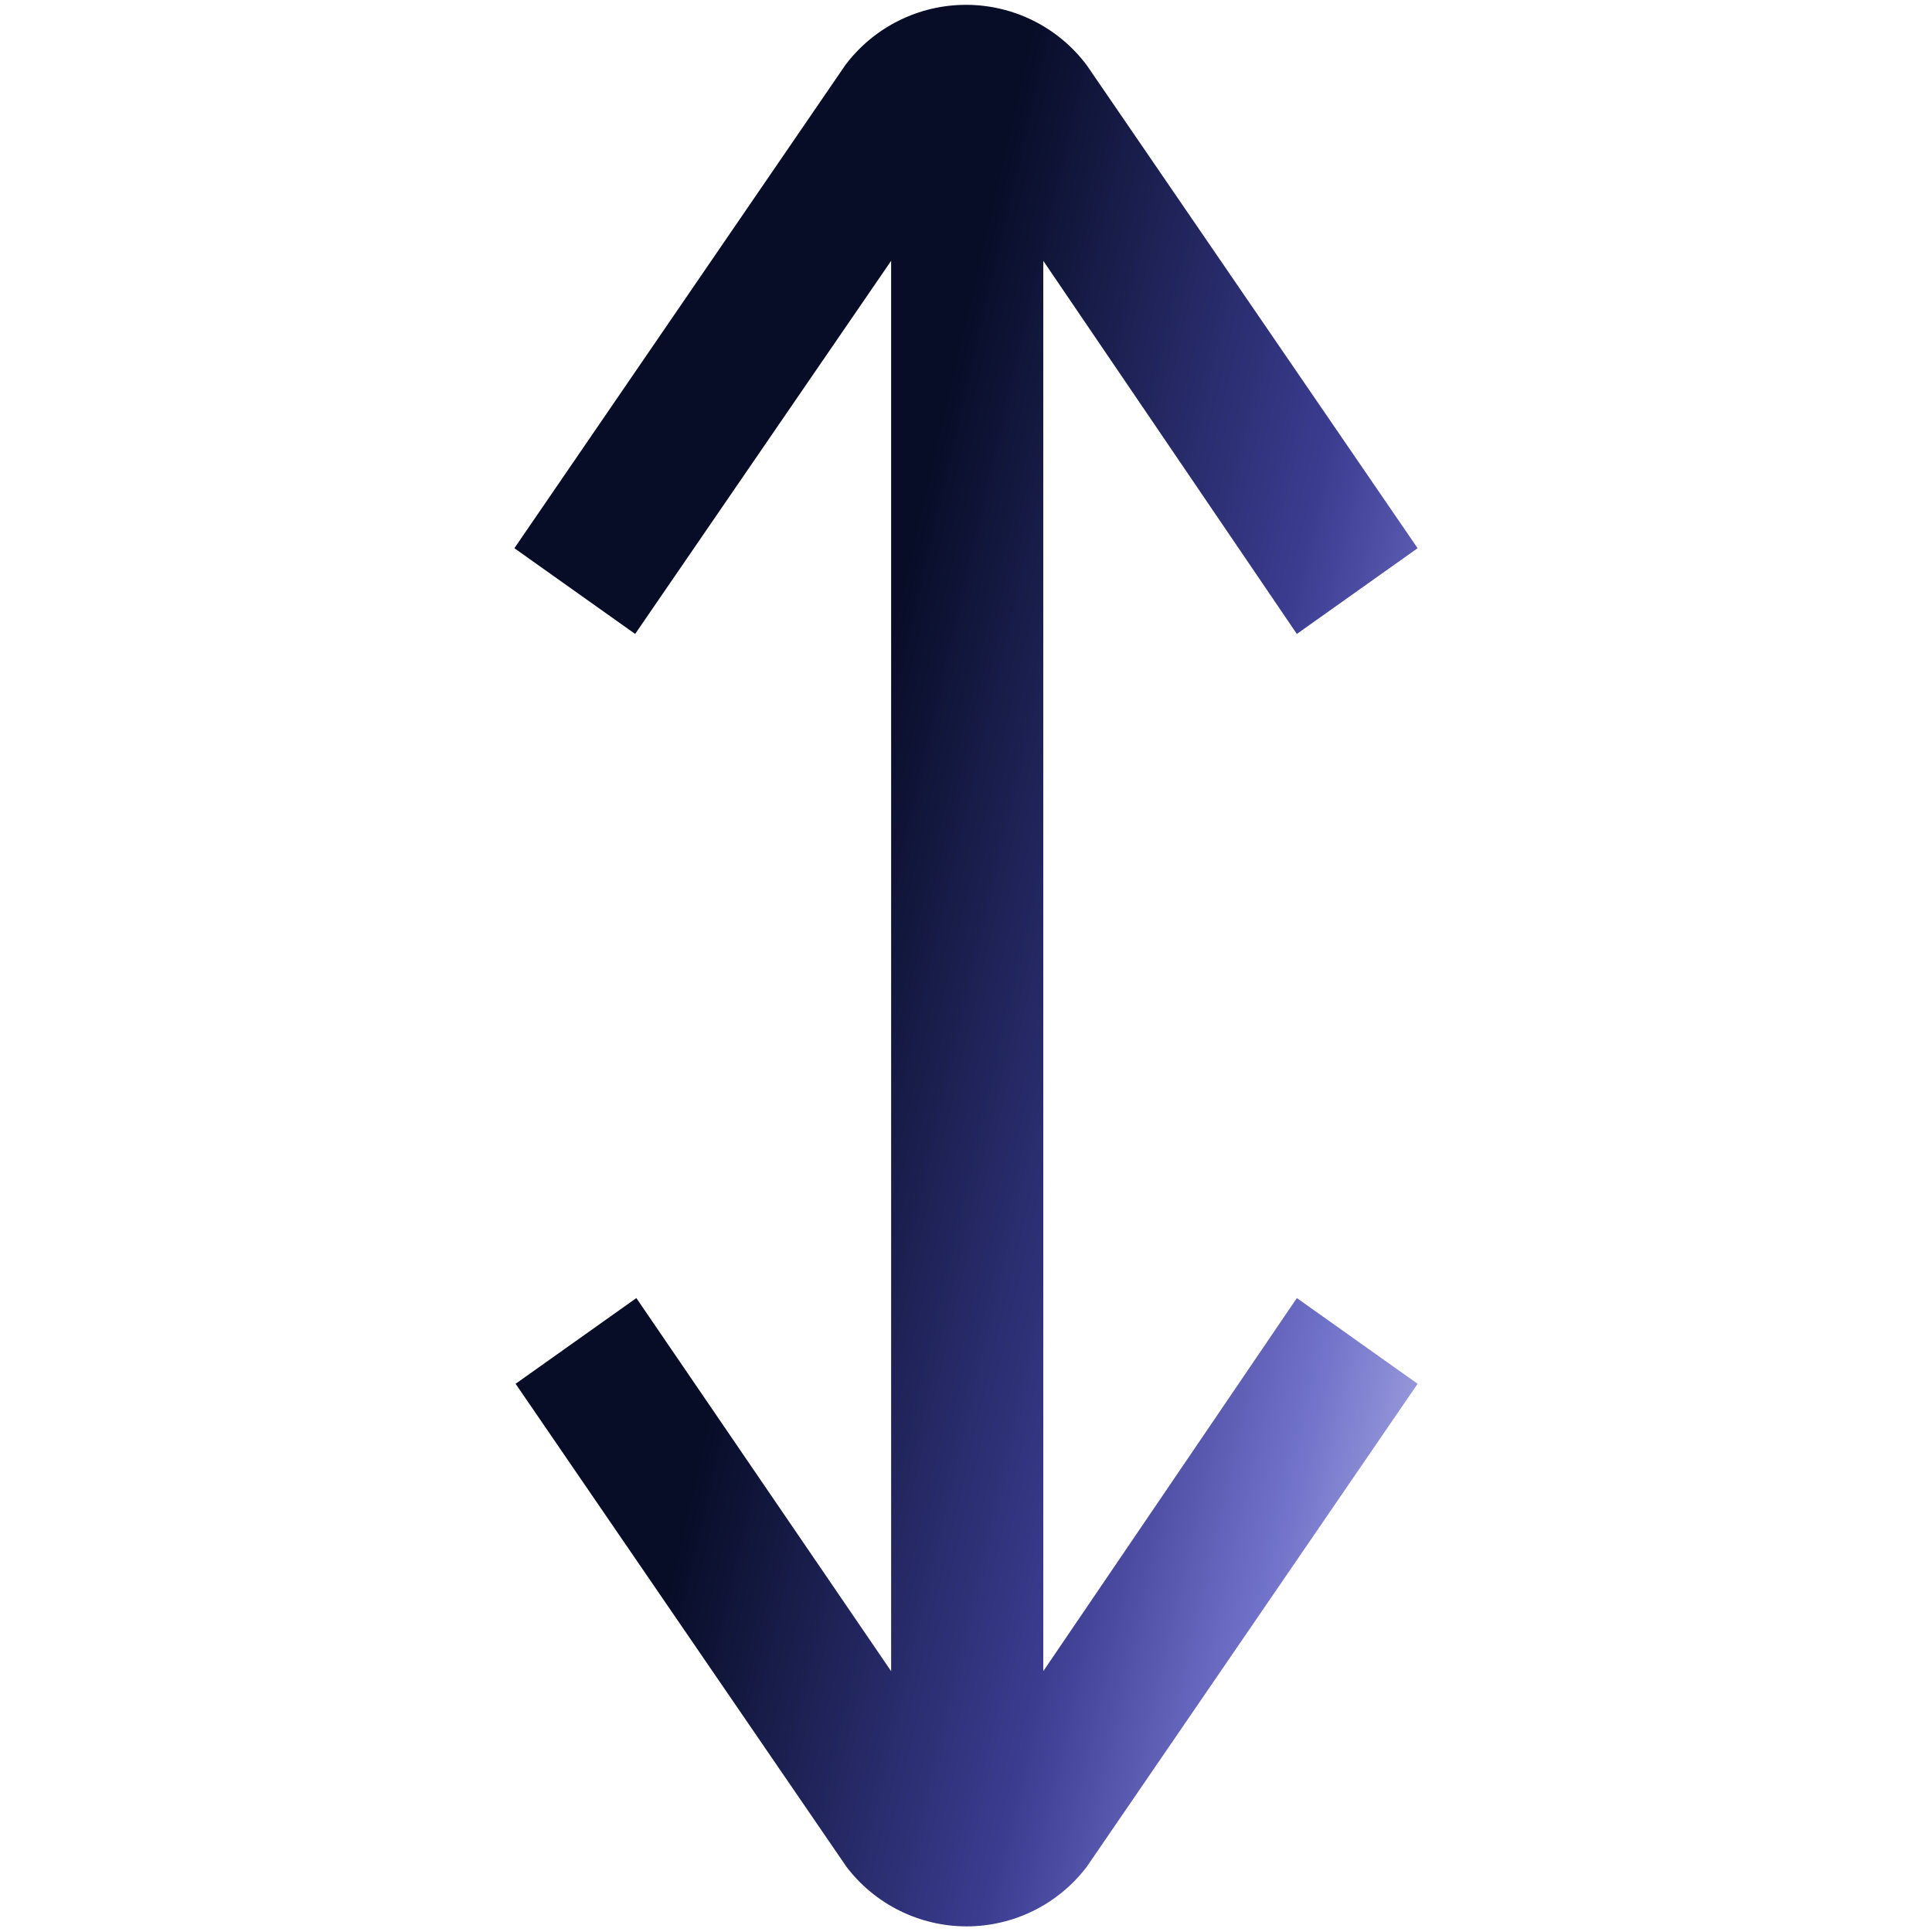
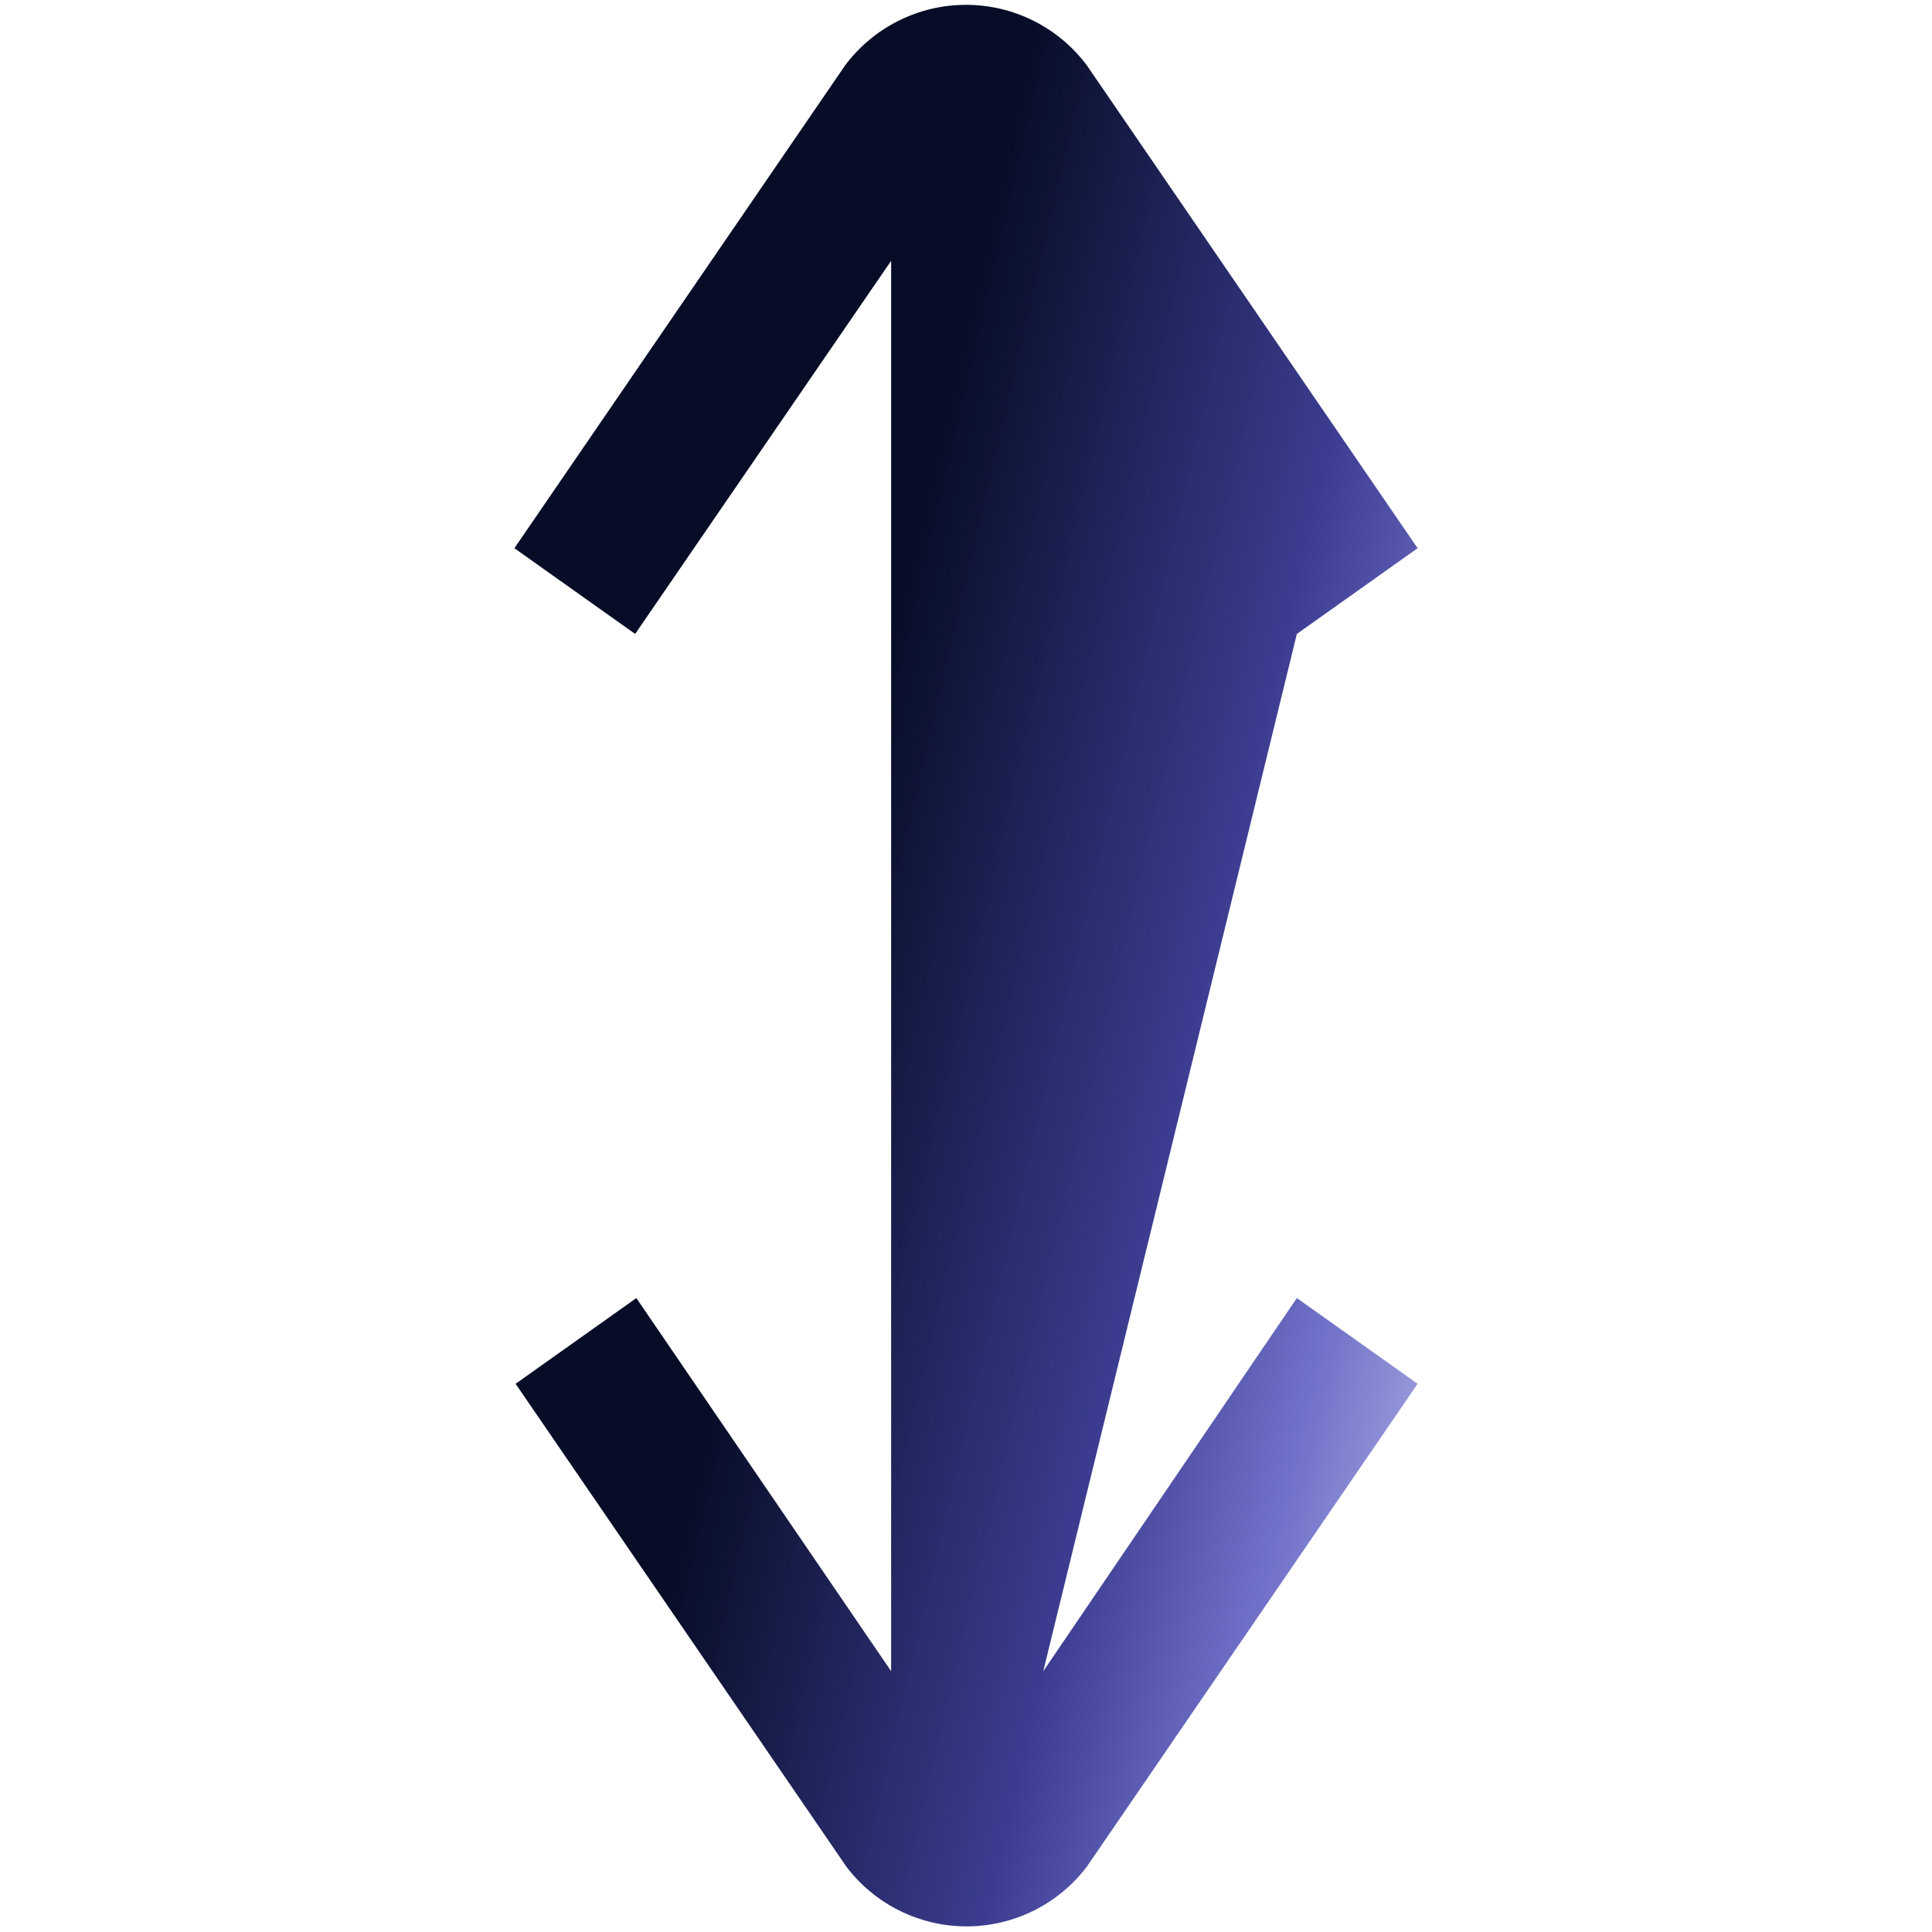
<svg xmlns="http://www.w3.org/2000/svg" width="213" height="213" viewBox="0 0 213 213" fill="none">
-   <path d="M119.812 205.811L156.289 152.561L142.976 143.11L115.02 184.245V28.755L142.976 69.891L156.289 60.439L119.812 7.189C118.262 5.122 116.252 3.445 113.942 2.29C111.631 1.134 109.083 0.533 106.5 0.533C103.917 0.533 101.369 1.134 99.058 2.29C96.747 3.445 94.737 5.122 93.187 7.189L56.711 60.439L70.024 69.891L98.246 28.755V184.245L70.157 143.11L56.844 152.561L93.321 205.811C94.873 207.853 96.876 209.508 99.174 210.647C101.472 211.787 104.002 212.38 106.566 212.38C109.131 212.38 111.661 211.787 113.959 210.647C116.257 209.508 118.26 207.853 119.812 205.811Z" fill="url(#paint0_linear_17_13)" />
+   <path d="M119.812 205.811L156.289 152.561L142.976 143.11L115.02 184.245L142.976 69.891L156.289 60.439L119.812 7.189C118.262 5.122 116.252 3.445 113.942 2.29C111.631 1.134 109.083 0.533 106.5 0.533C103.917 0.533 101.369 1.134 99.058 2.29C96.747 3.445 94.737 5.122 93.187 7.189L56.711 60.439L70.024 69.891L98.246 28.755V184.245L70.157 143.11L56.844 152.561L93.321 205.811C94.873 207.853 96.876 209.508 99.174 210.647C101.472 211.787 104.002 212.38 106.566 212.38C109.131 212.38 111.661 211.787 113.959 210.647C116.257 209.508 118.26 207.853 119.812 205.811Z" fill="url(#paint0_linear_17_13)" />
  <defs>
    <linearGradient id="paint0_linear_17_13" x1="58.213" y1="5.91" x2="196.876" y2="38.222" gradientUnits="userSpaceOnUse">
      <stop offset="0.375" stop-color="#070D27" />
      <stop offset="0.671" stop-color="#3B3C90" />
      <stop offset="0.827" stop-color="#7172C9" />
      <stop offset="1" stop-color="#C1C1EE" />
    </linearGradient>
  </defs>
</svg>